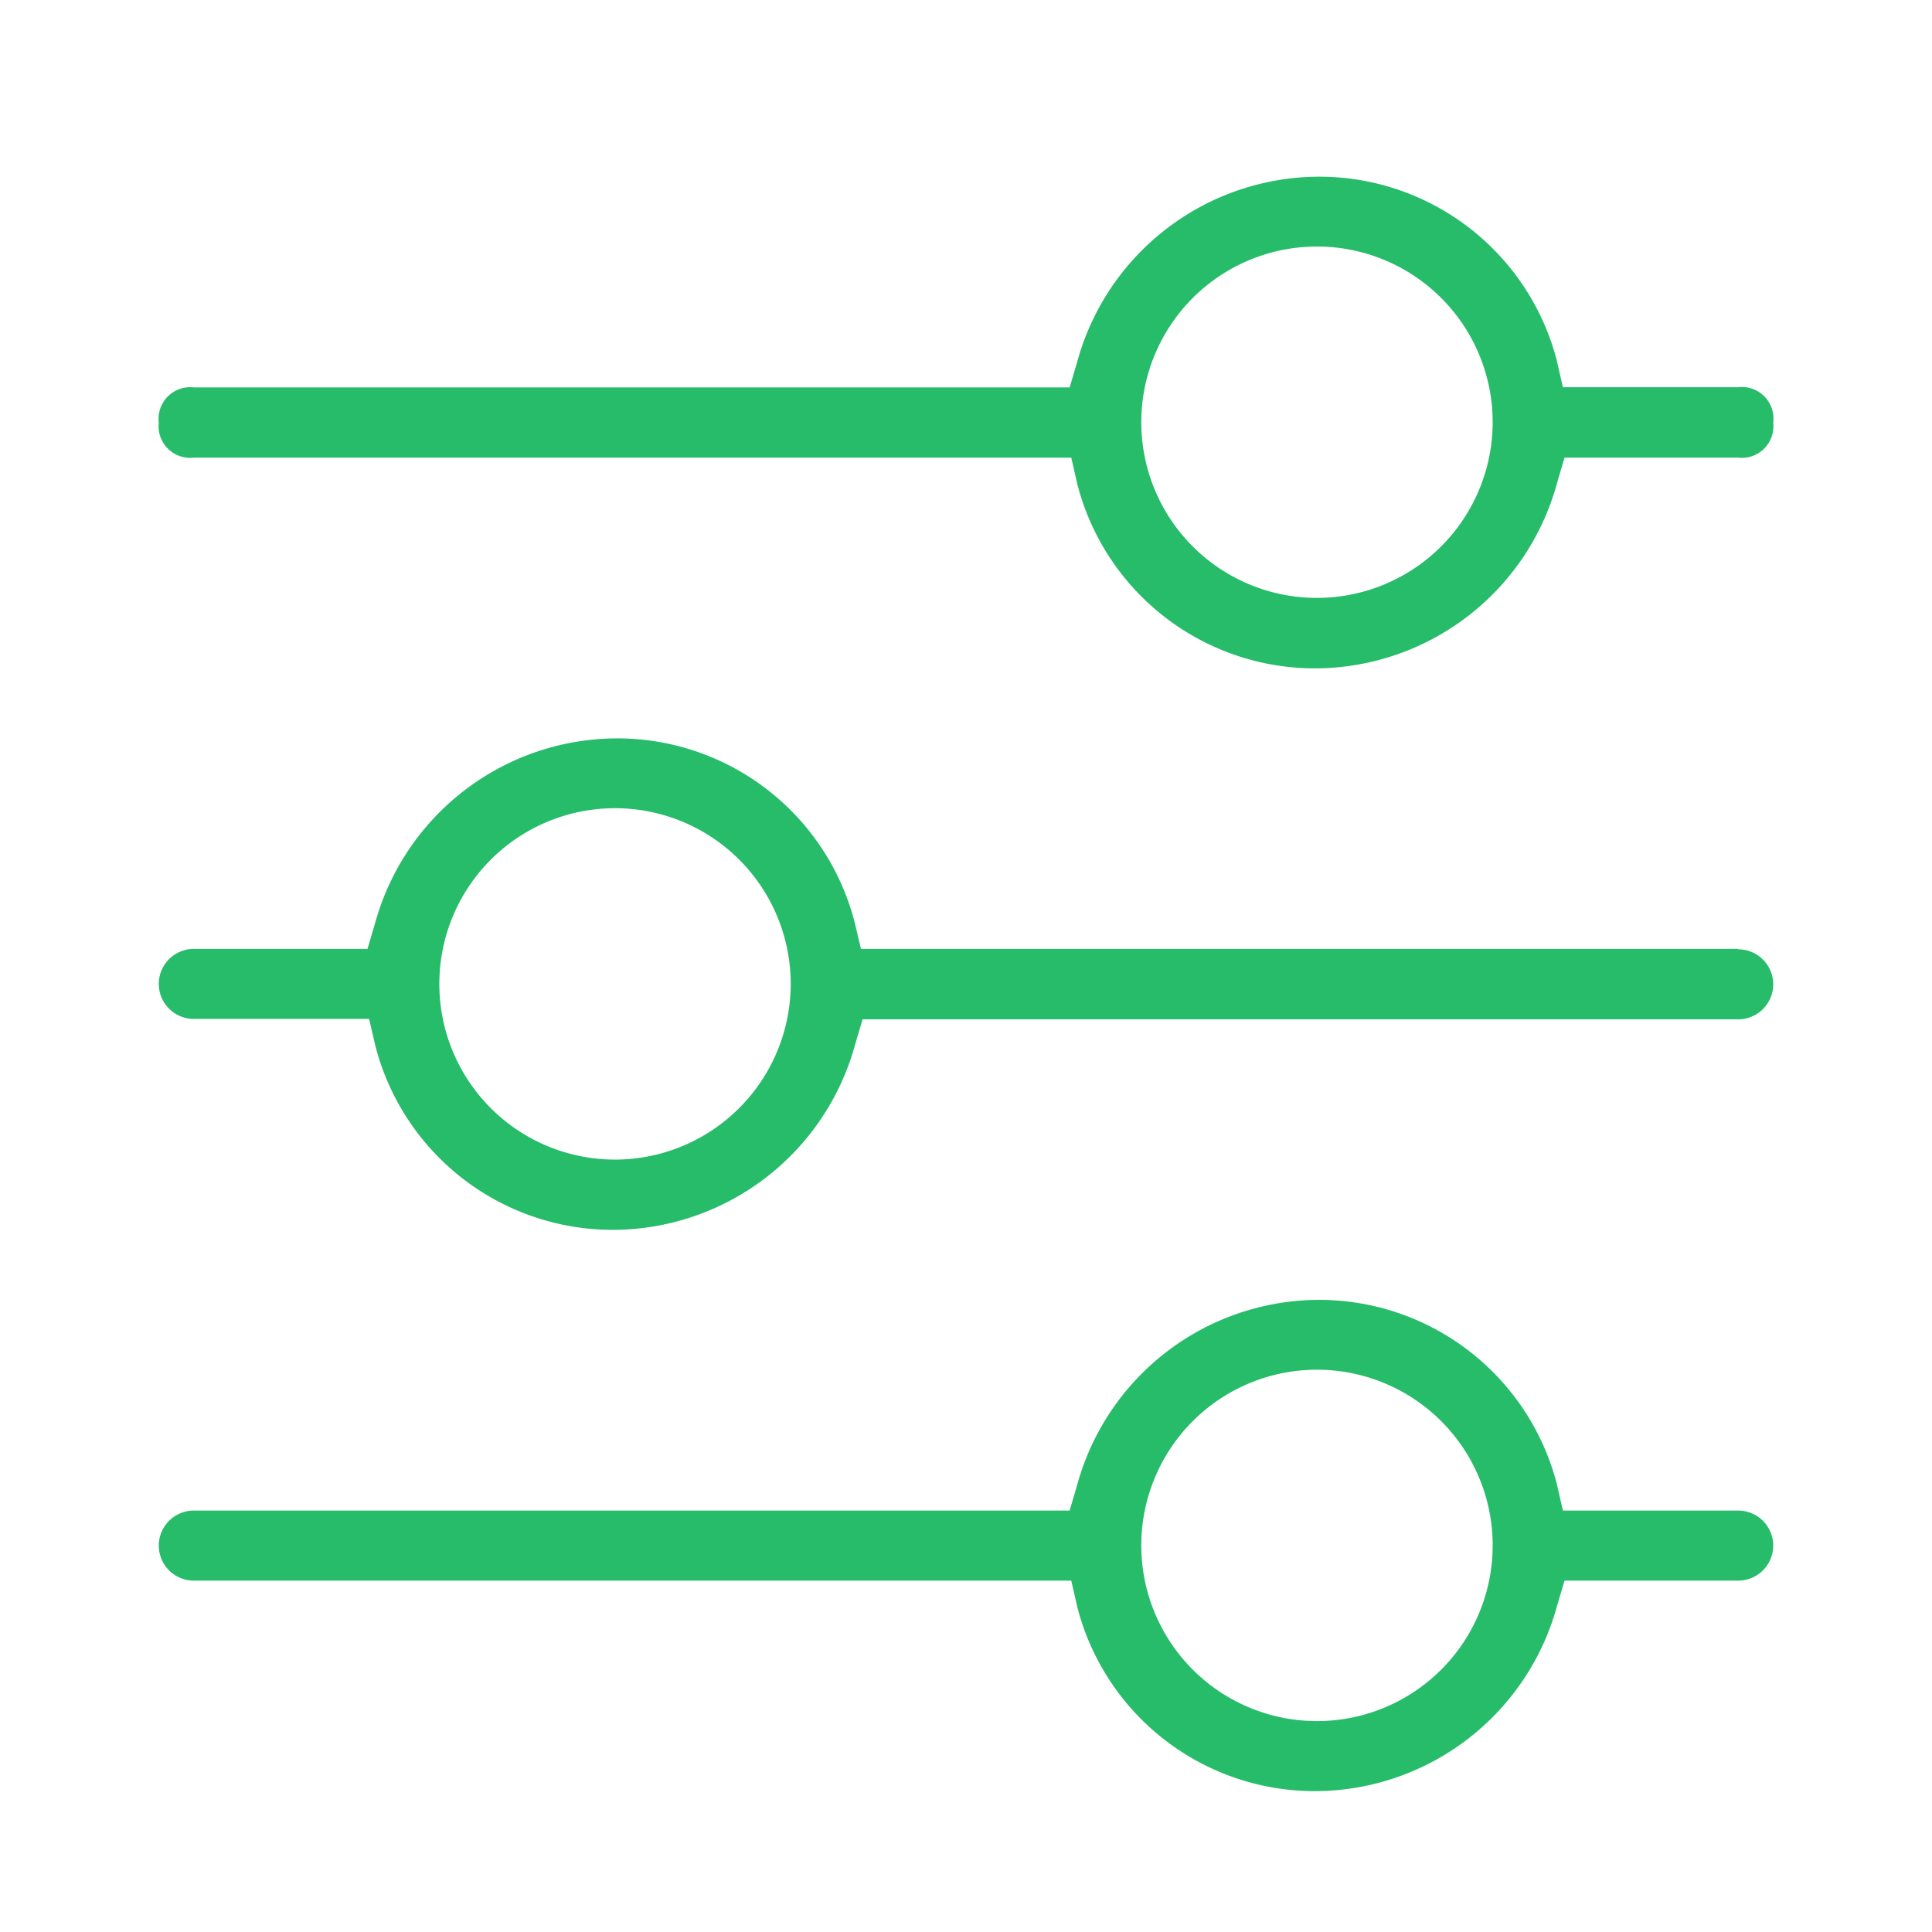
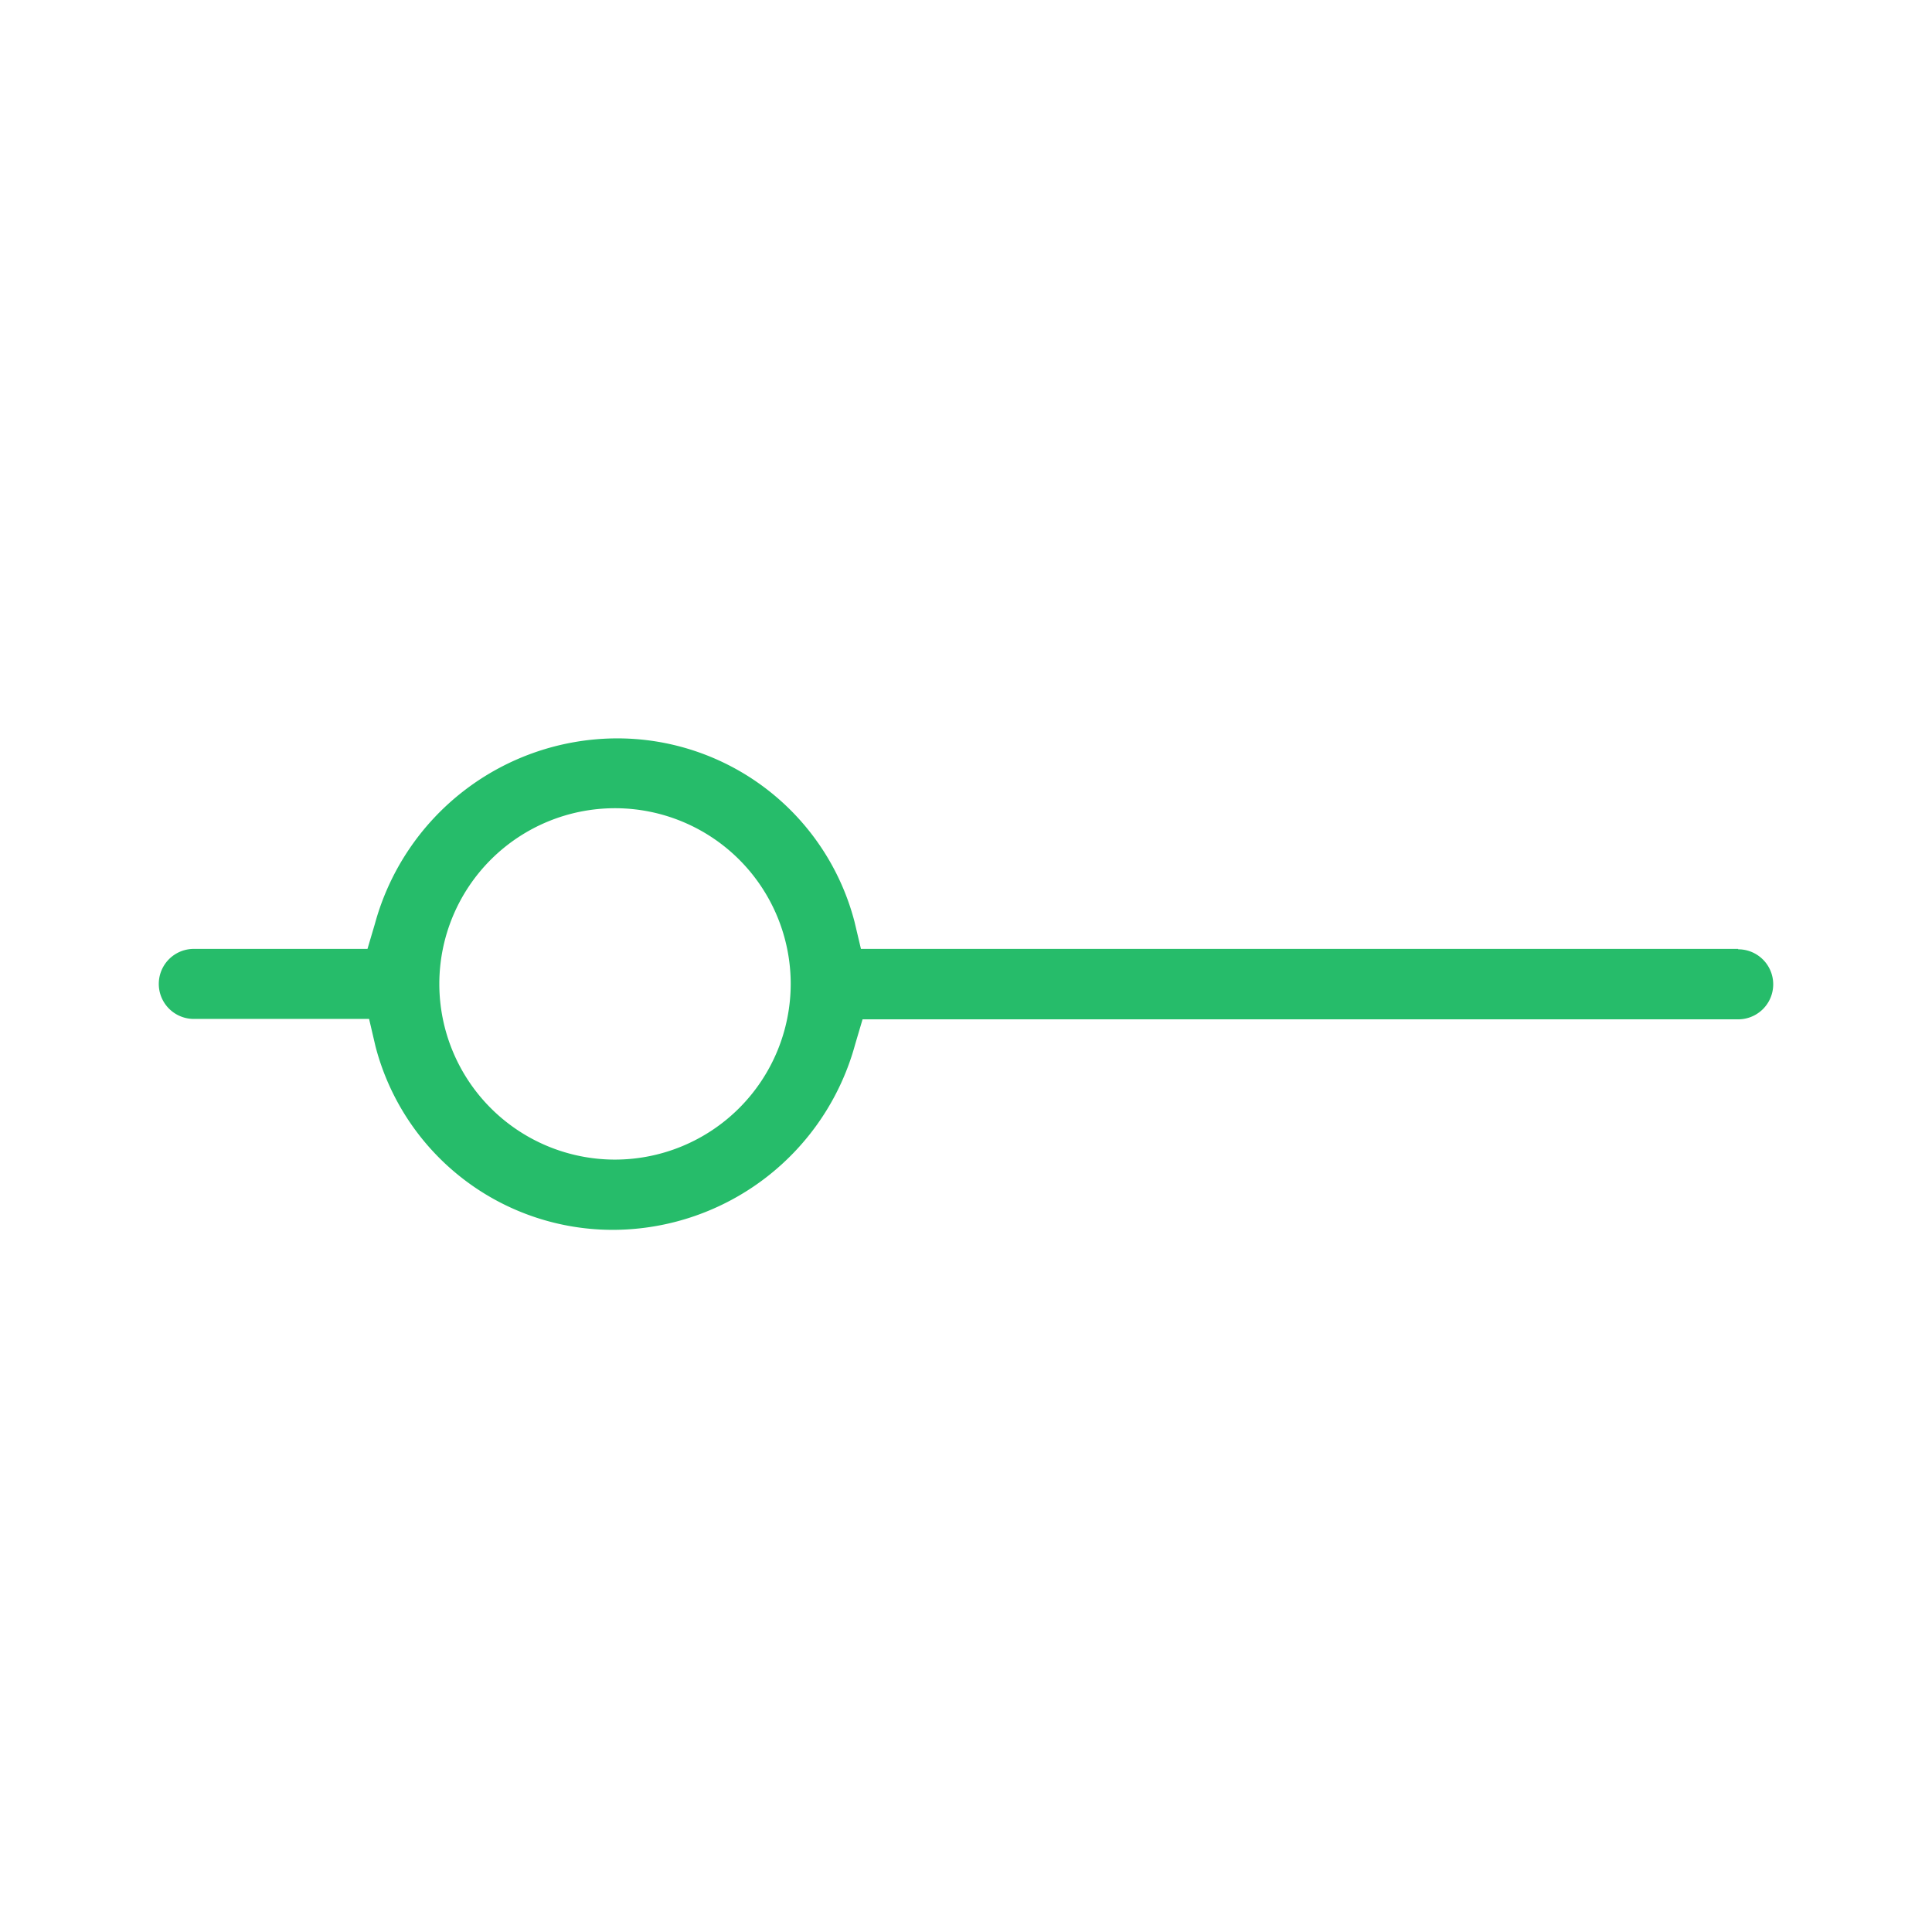
<svg xmlns="http://www.w3.org/2000/svg" viewBox="0 0 96 96">
  <defs>
    <style>.cls-1{fill:#26bc6a;}</style>
  </defs>
  <title>Pre-Built Controls</title>
  <g id="Layer_2" data-name="Layer 2">
-     <path class="cls-1" d="M86.37,19.24H77.66l-.31-1.35A12.19,12.19,0,0,0,65.44,8.78,12.49,12.49,0,0,0,53.52,18l-.37,1.25H9.63A1.57,1.57,0,0,0,7.89,21a1.57,1.57,0,0,0,1.74,1.74h43.6l.31,1.35a12.19,12.19,0,0,0,11.9,9.12A12.49,12.49,0,0,0,77.37,24l.37-1.26h8.63A1.57,1.57,0,0,0,88.11,21,1.57,1.57,0,0,0,86.37,19.24ZM65.44,29.71A8.73,8.73,0,1,1,74.17,21,8.74,8.74,0,0,1,65.44,29.71Z" />
    <path class="cls-1" d="M86.37,47.15H42.78l-.32-1.35a12.18,12.18,0,0,0-11.9-9.11A12.5,12.5,0,0,0,18.63,45.9l-.37,1.25H9.63a1.74,1.74,0,1,0,0,3.48h8.71L18.66,52a12.18,12.18,0,0,0,11.9,9.11,12.5,12.5,0,0,0,11.93-9.21l.37-1.25H86.37a1.74,1.74,0,0,0,0-3.48ZM30.56,57.62a8.73,8.73,0,1,1,8.73-8.73A8.74,8.74,0,0,1,30.56,57.62Z" />
-     <path class="cls-1" d="M86.37,75.06H77.66l-.31-1.35a12.2,12.2,0,0,0-11.91-9.12A12.49,12.49,0,0,0,53.52,73.8l-.37,1.26H9.63a1.74,1.74,0,1,0,0,3.48h43.6l.31,1.35A12.18,12.18,0,0,0,65.44,89a12.49,12.49,0,0,0,11.93-9.21l.37-1.25h8.63a1.74,1.74,0,1,0,0-3.48ZM65.44,85.52a8.73,8.73,0,1,1,8.73-8.72A8.73,8.73,0,0,1,65.44,85.52Z" />
  </g>
</svg>